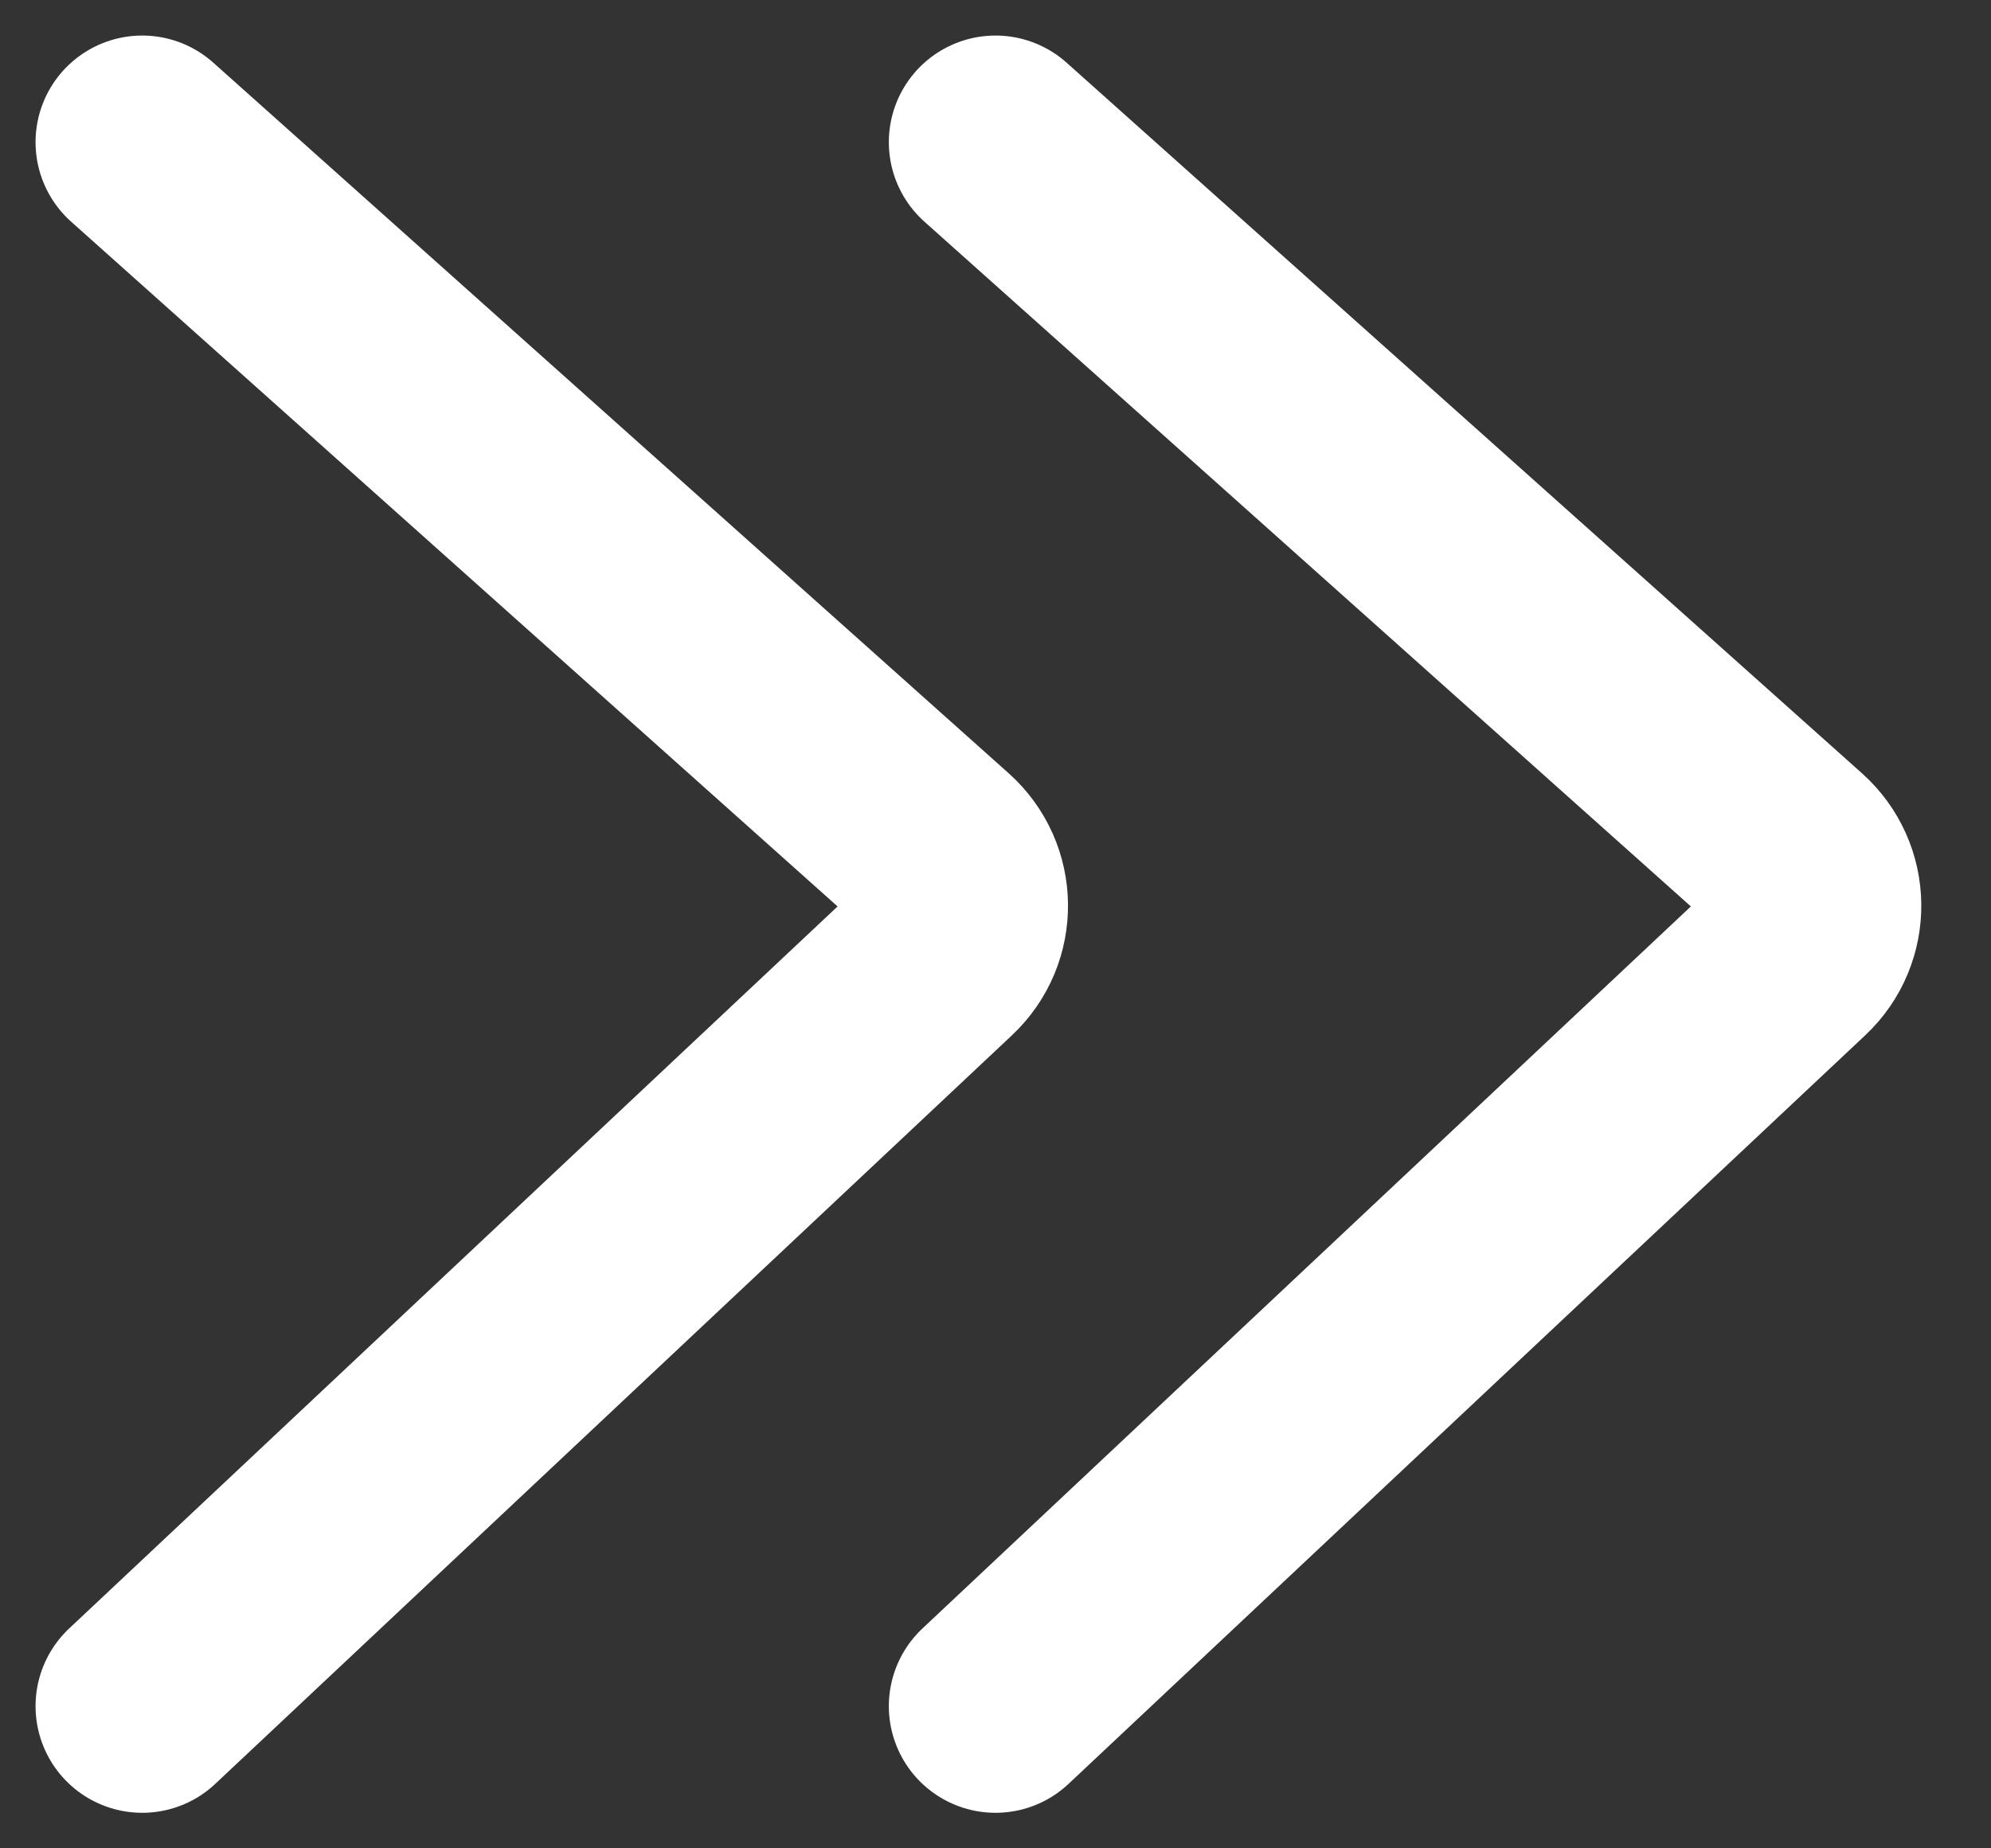
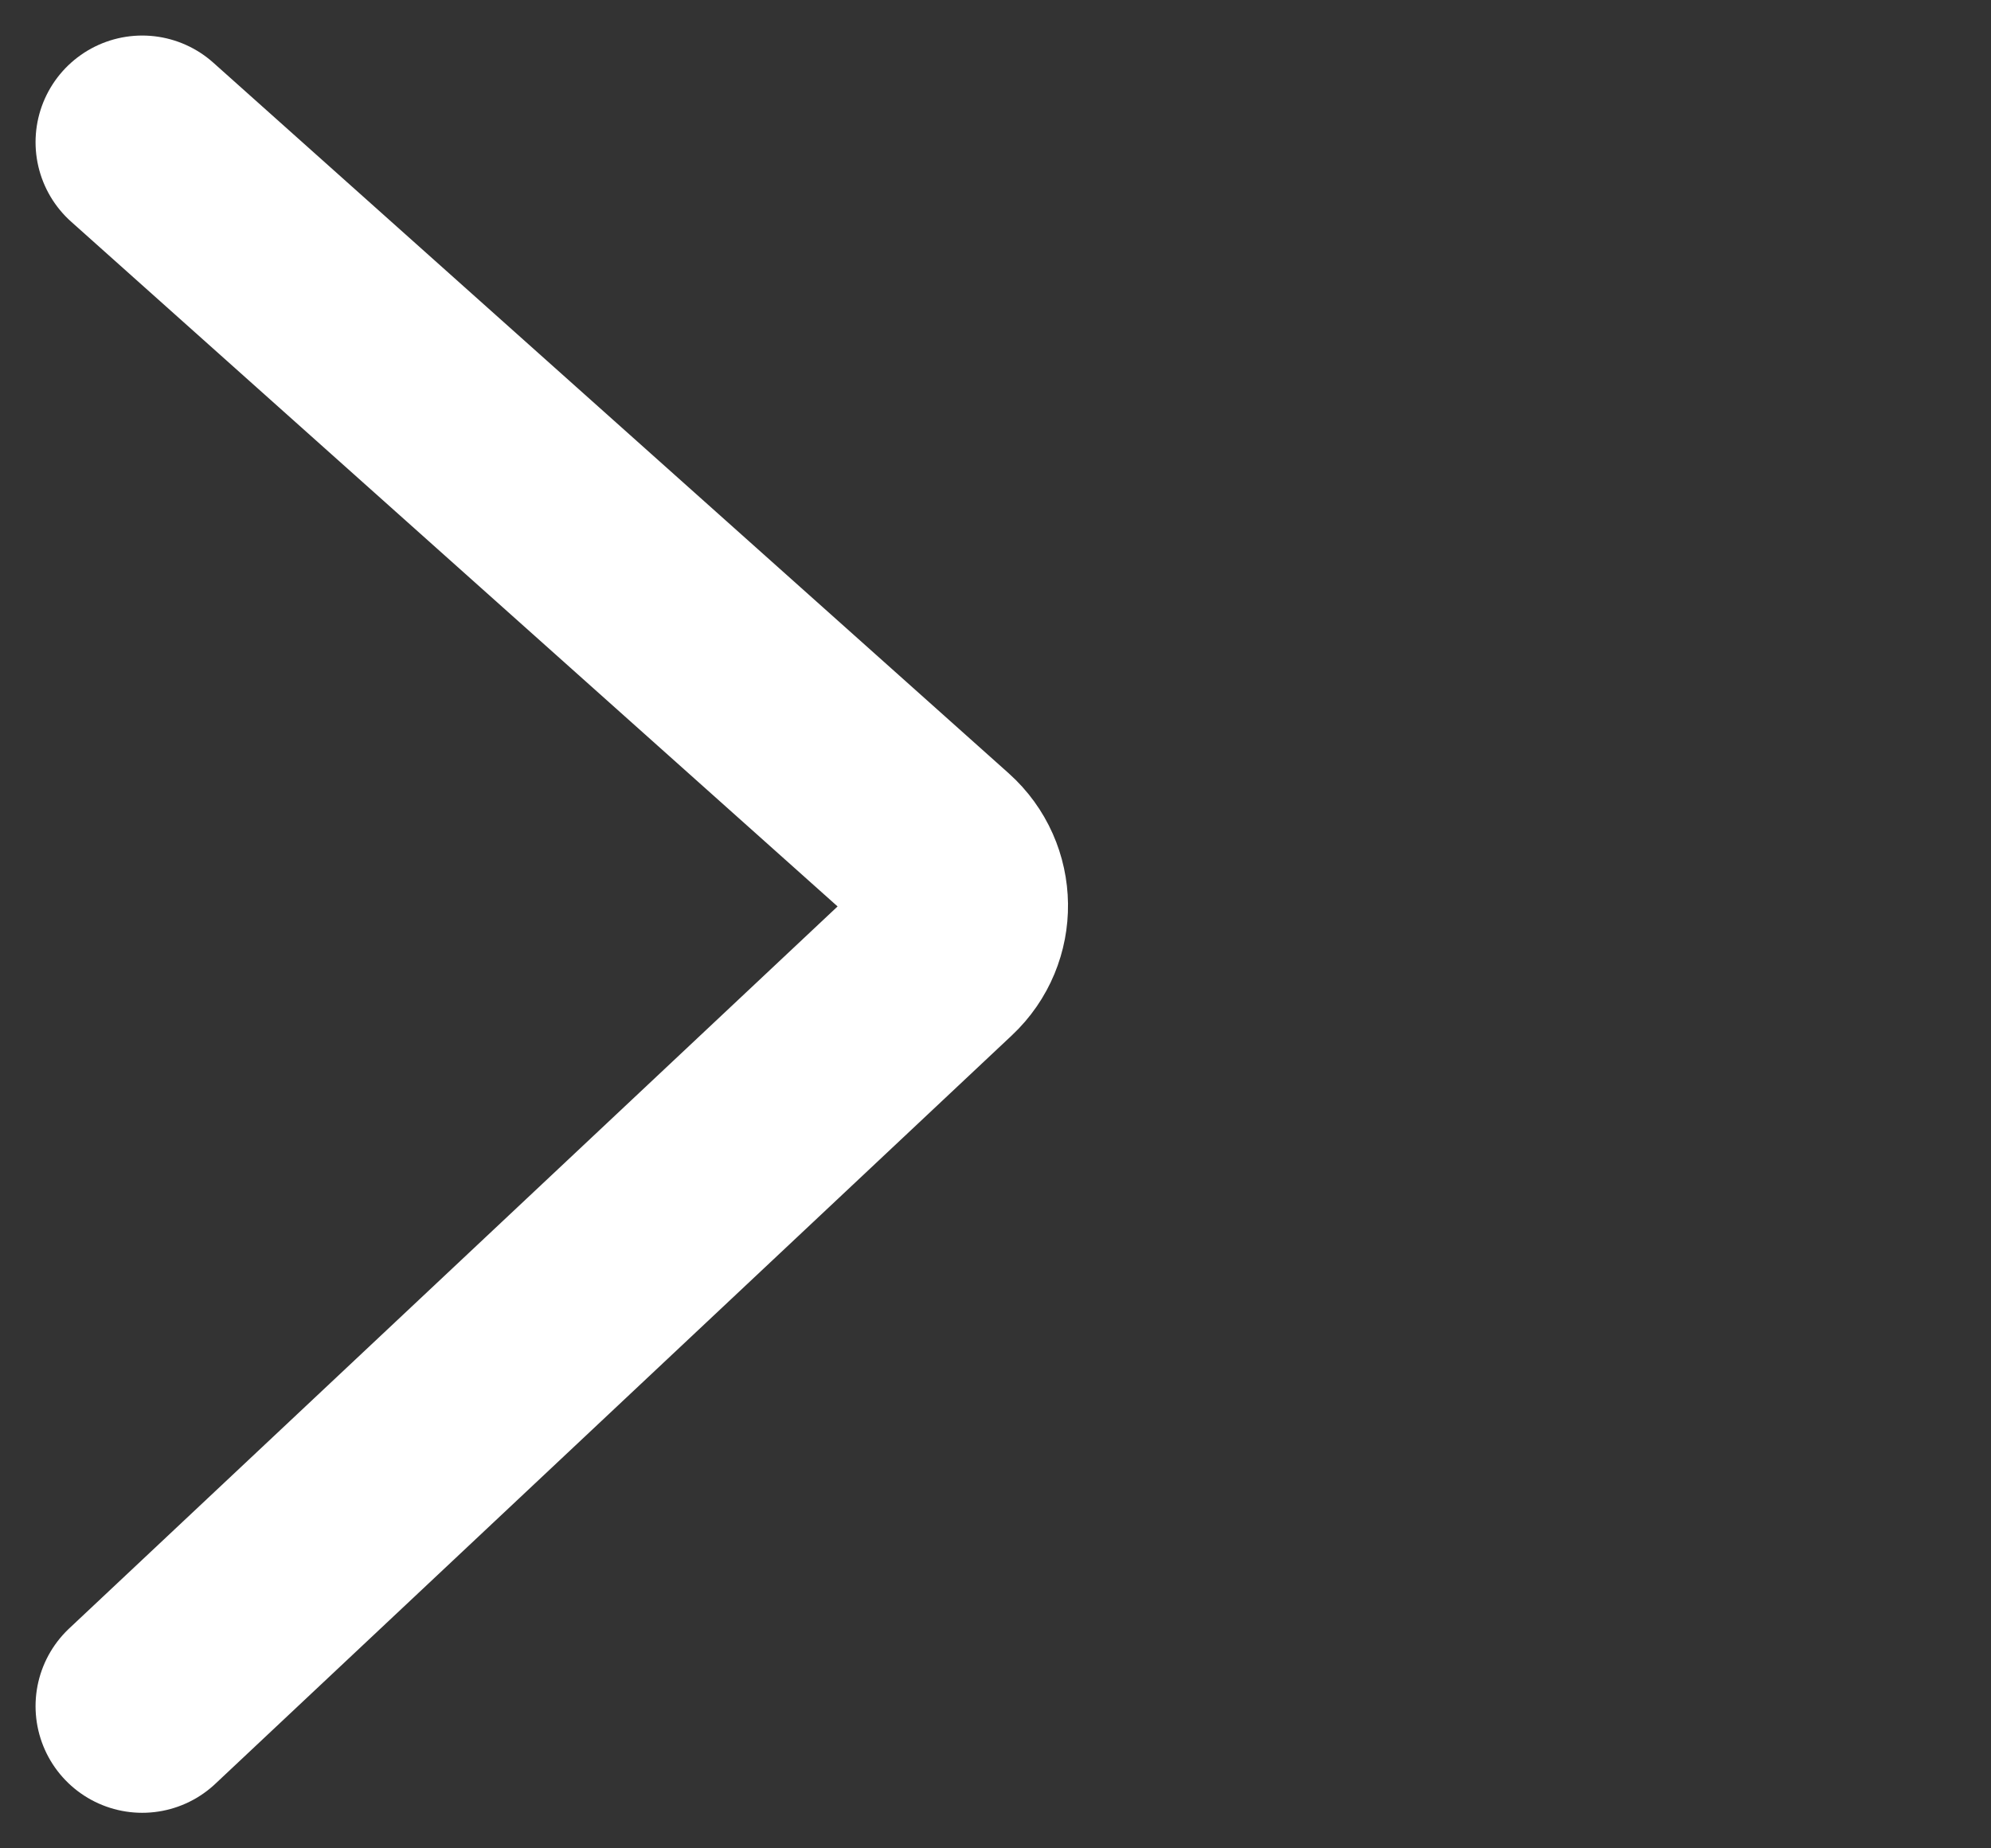
<svg xmlns="http://www.w3.org/2000/svg" width="14" height="13" viewBox="0 0 14 13" fill="none">
  <rect x="0" y="0" width="14" height="13" fill="#333333" stroke="none" />
  <path d="M1 12L6.602 6.735C6.816 6.534 6.812 6.194 6.593 5.998L1 1" stroke="white" stroke-width="1.5" stroke-linecap="round" />
-   <path d="M7 12L12.602 6.735C12.816 6.534 12.812 6.194 12.593 5.998L7 1" stroke="white" stroke-width="1.5" stroke-linecap="round" />
</svg>